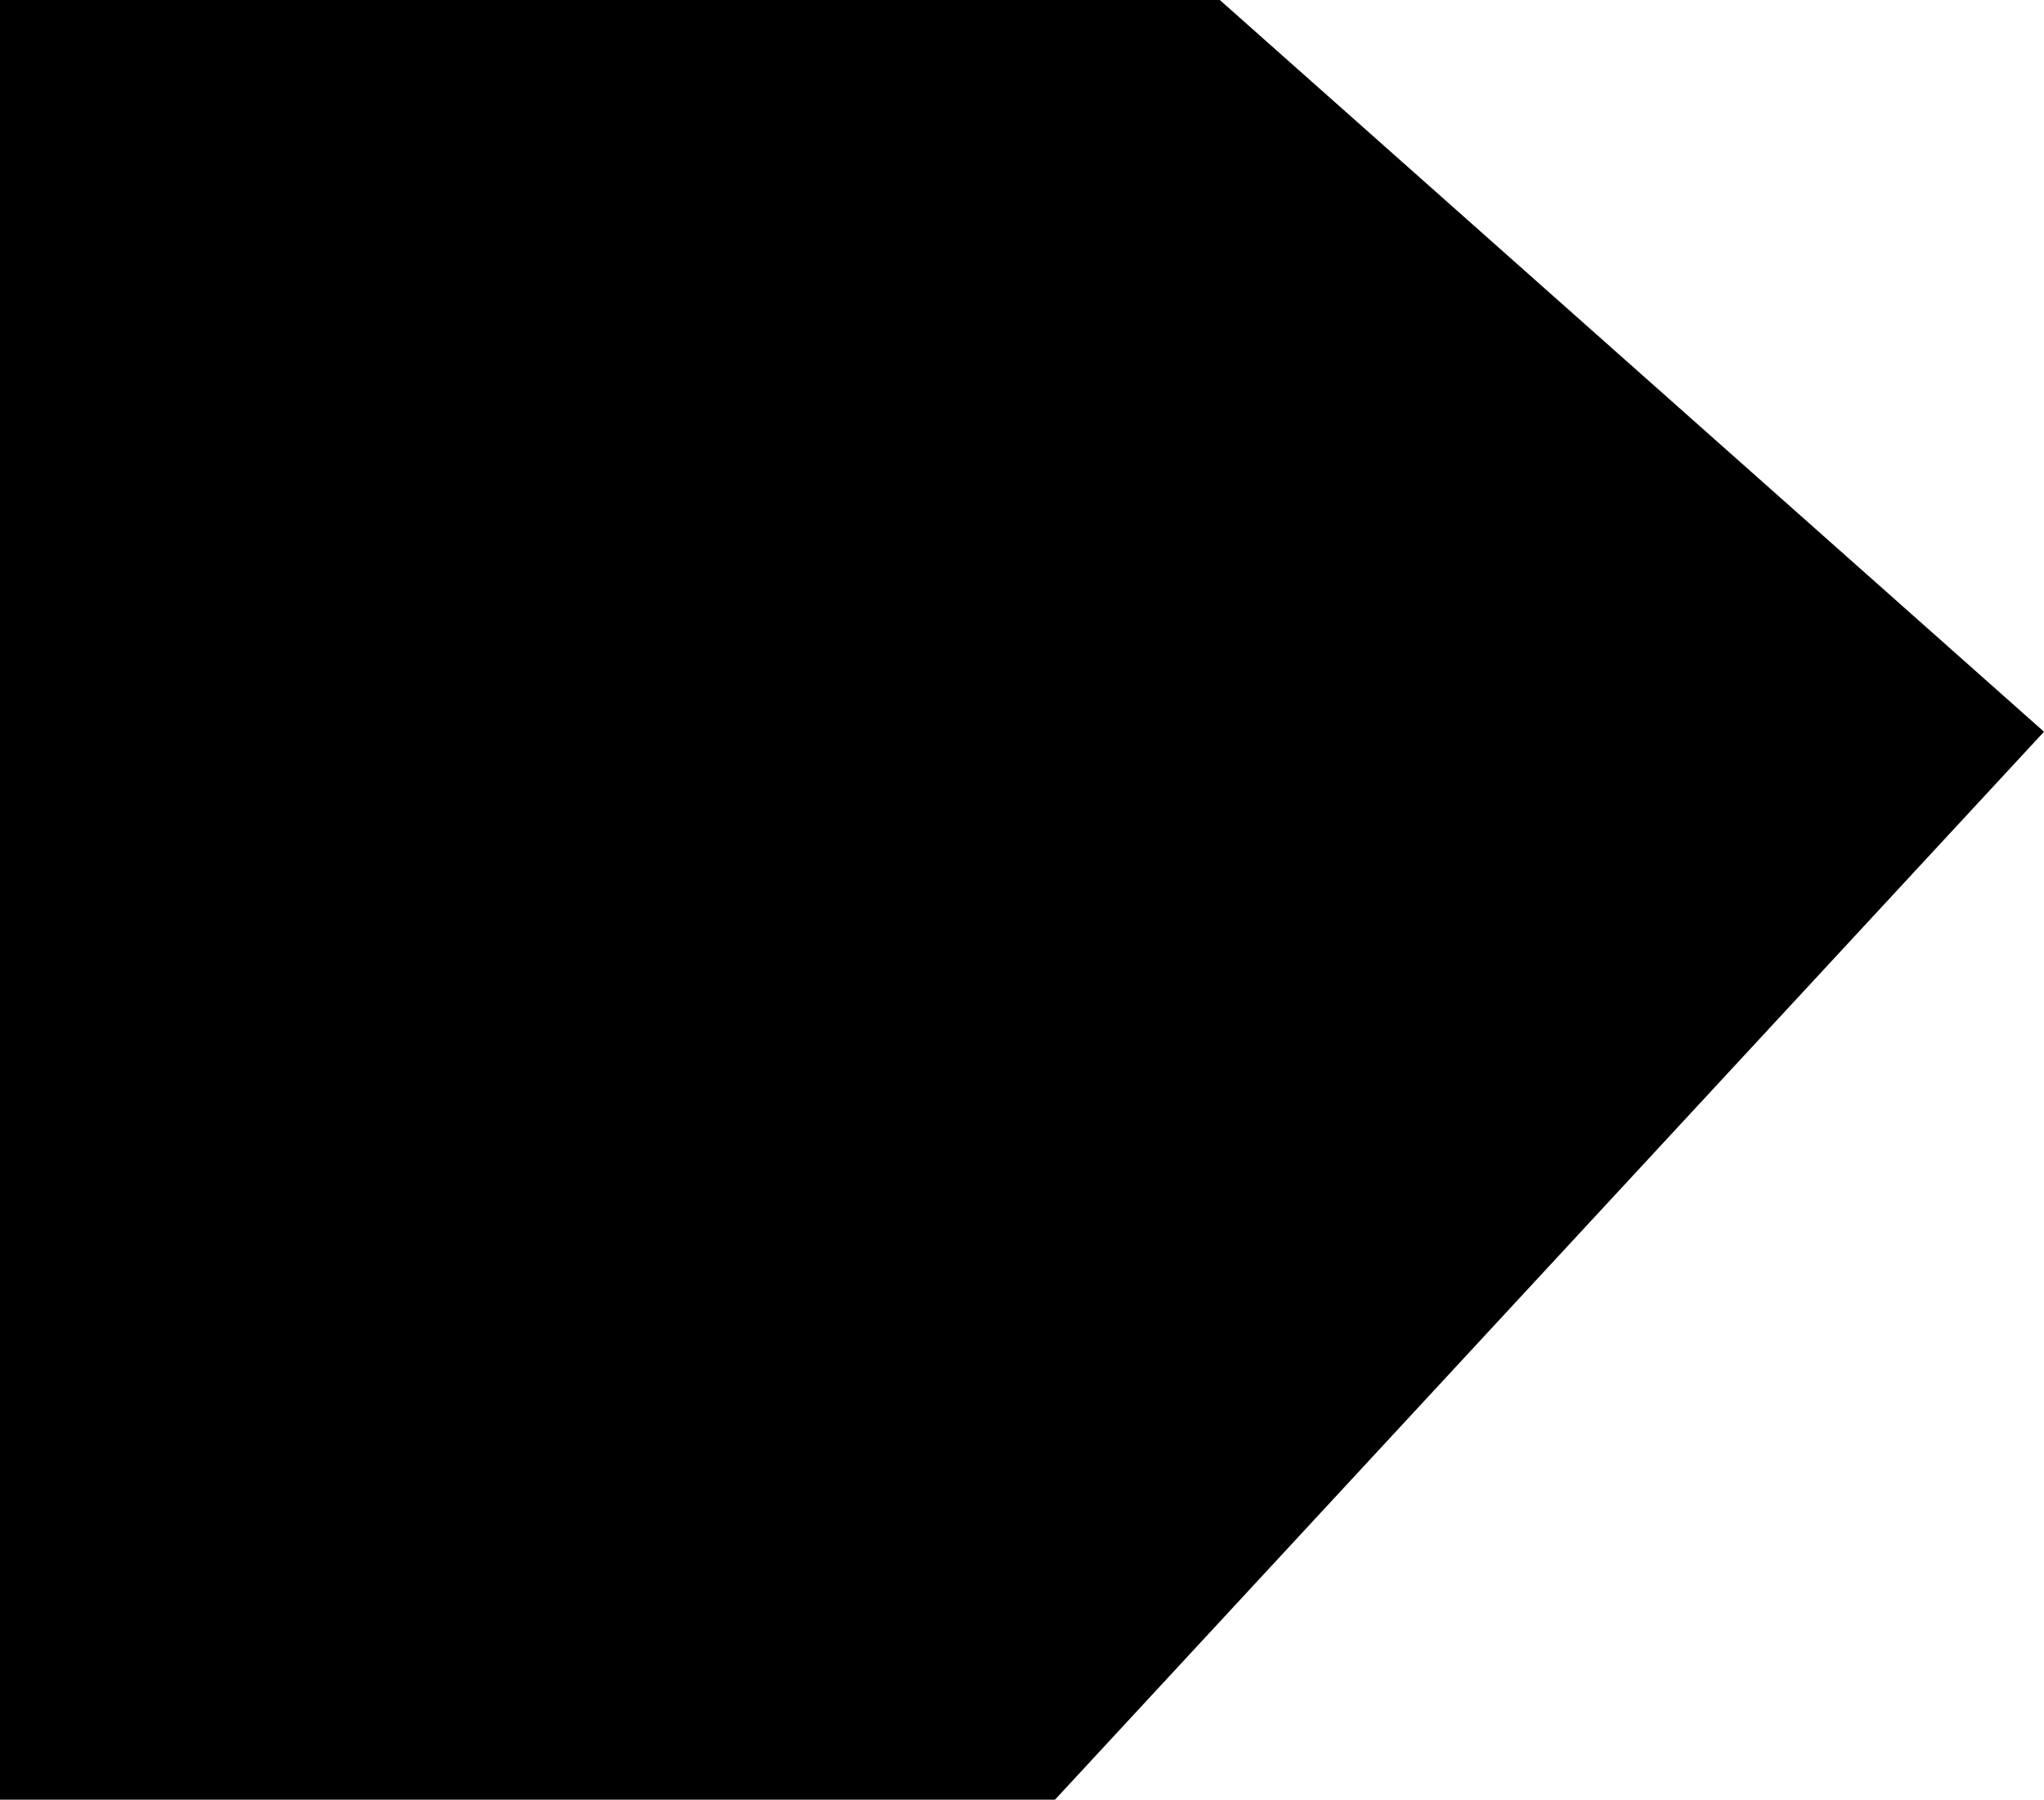
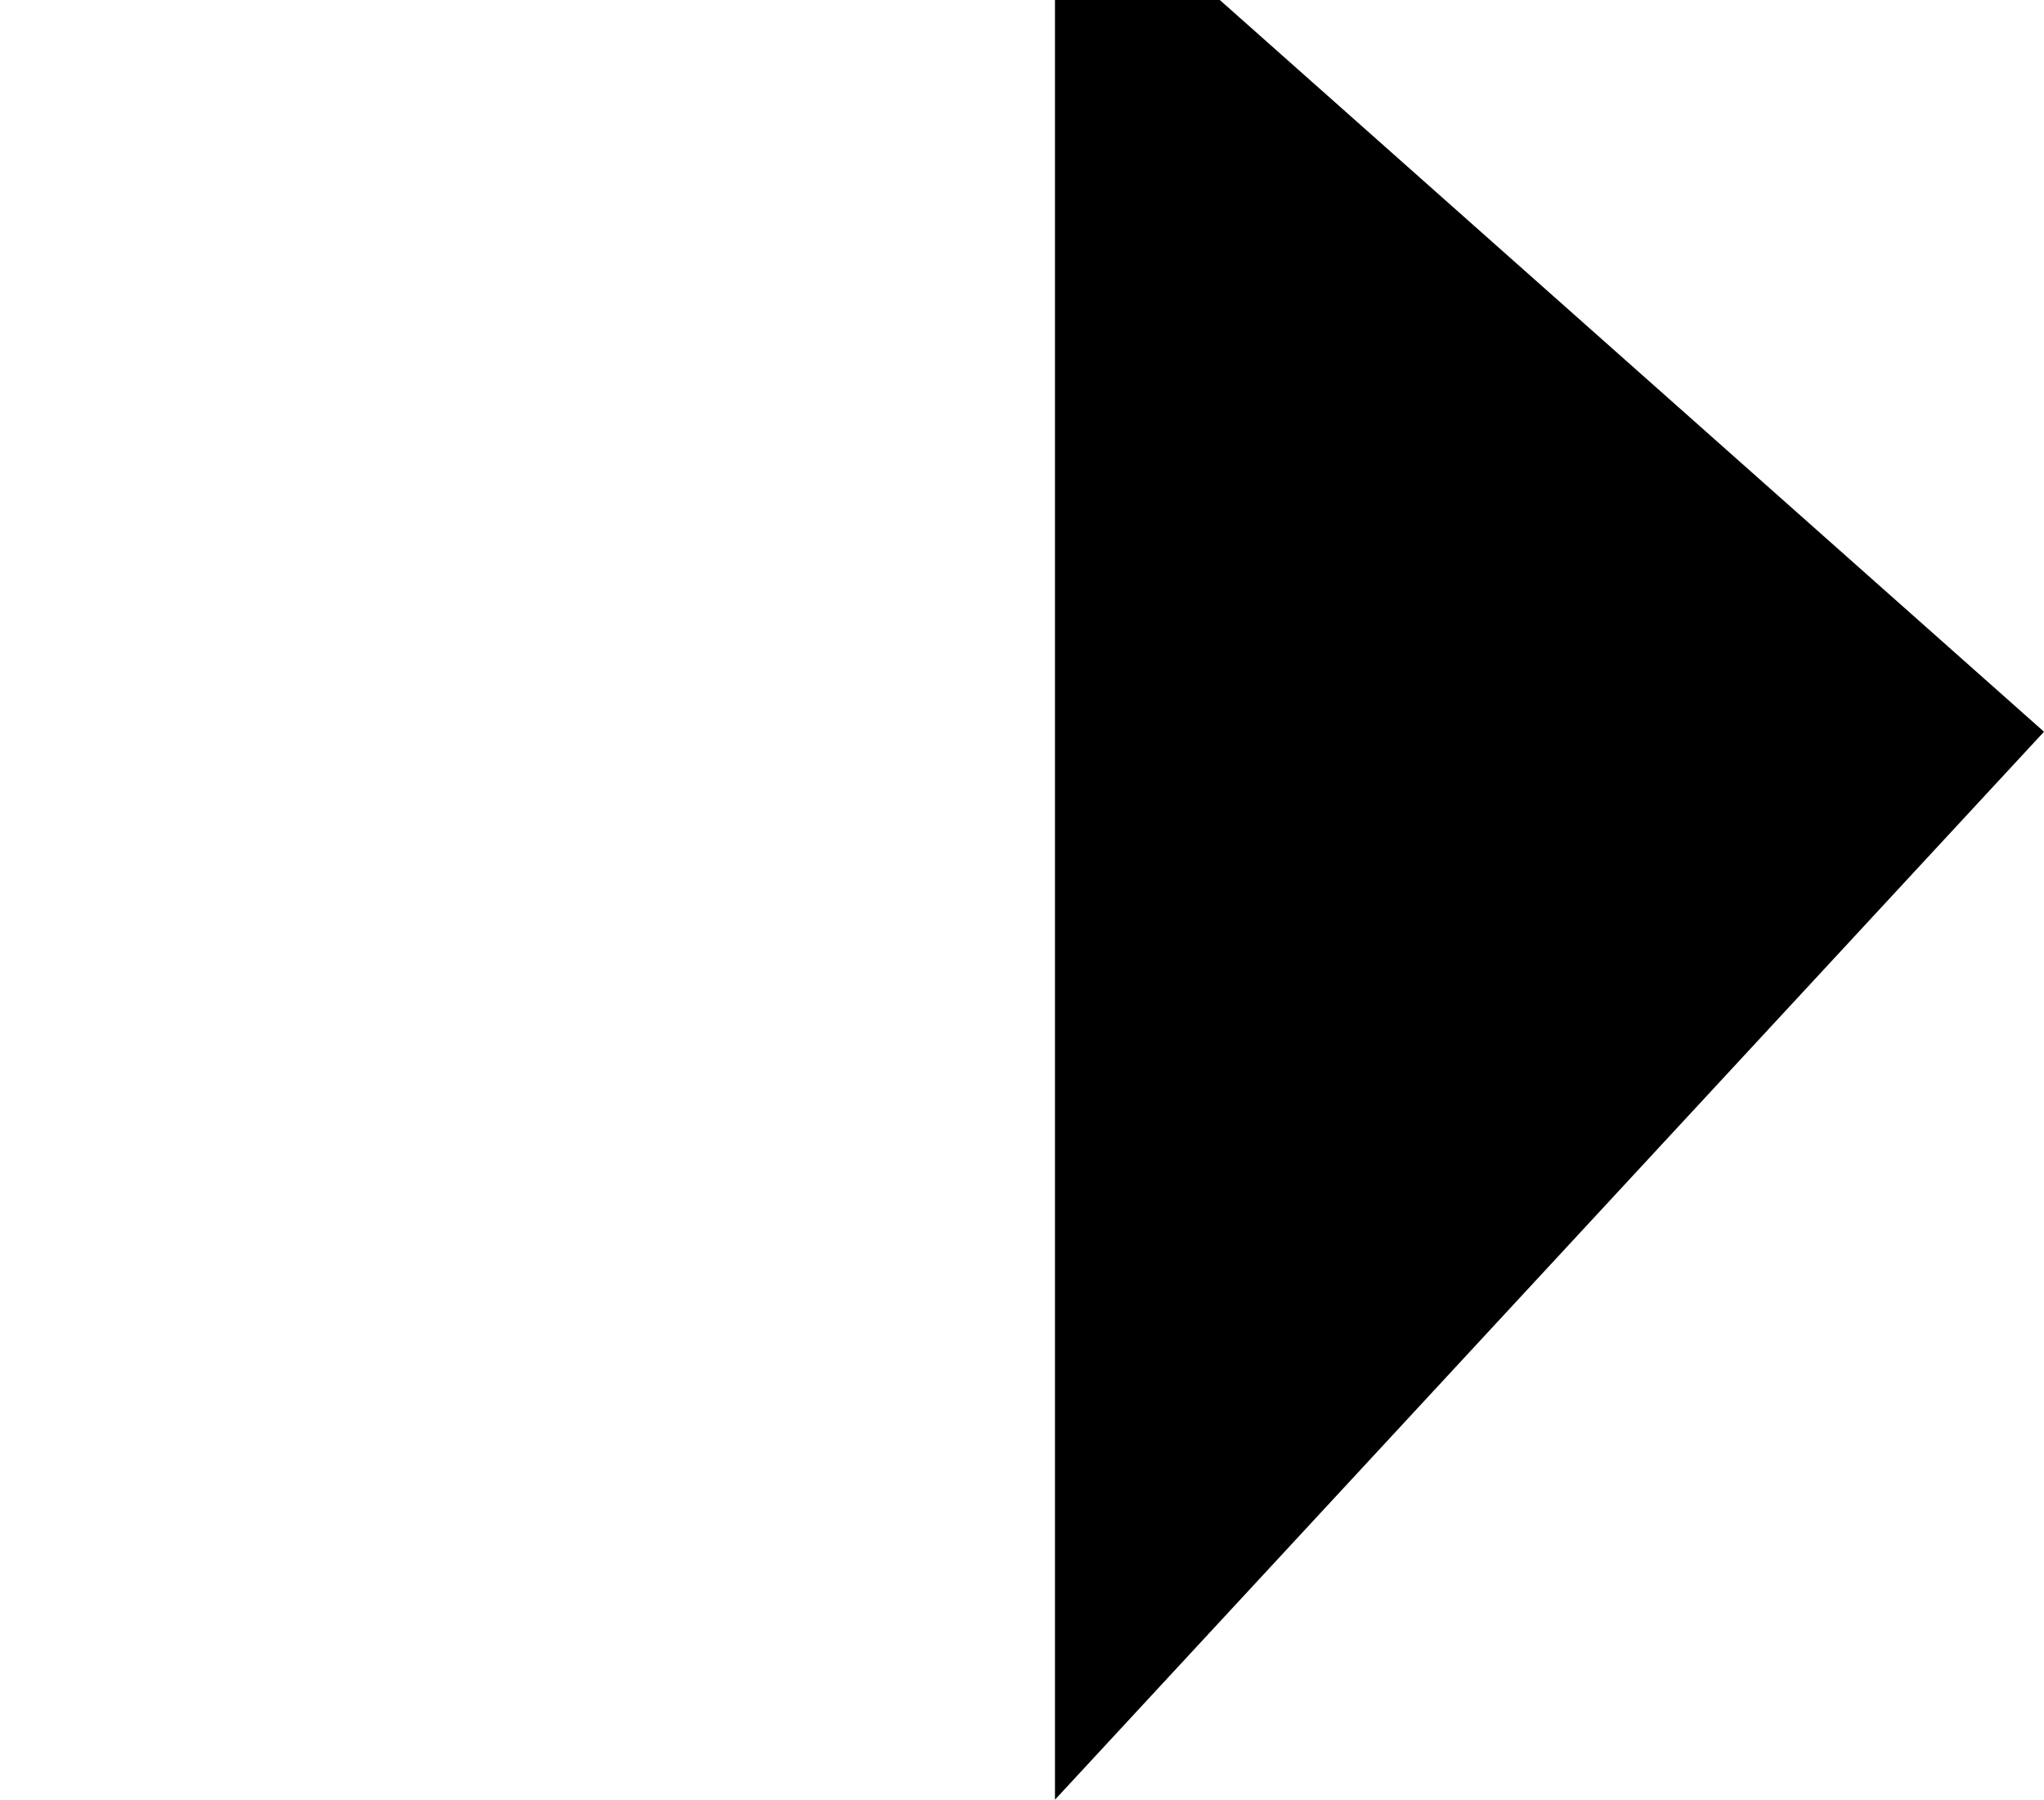
<svg xmlns="http://www.w3.org/2000/svg" x="0px" y="0px" viewBox="0 0 31 27.3" enable-background="new 0 0 31 27.3" xml:space="preserve">
-   <path d="M16,27.3l15-16.2L18.5,0H0v27.3H16z" />
+   <path d="M16,27.3l15-16.2L18.5,0H0H16z" />
</svg>